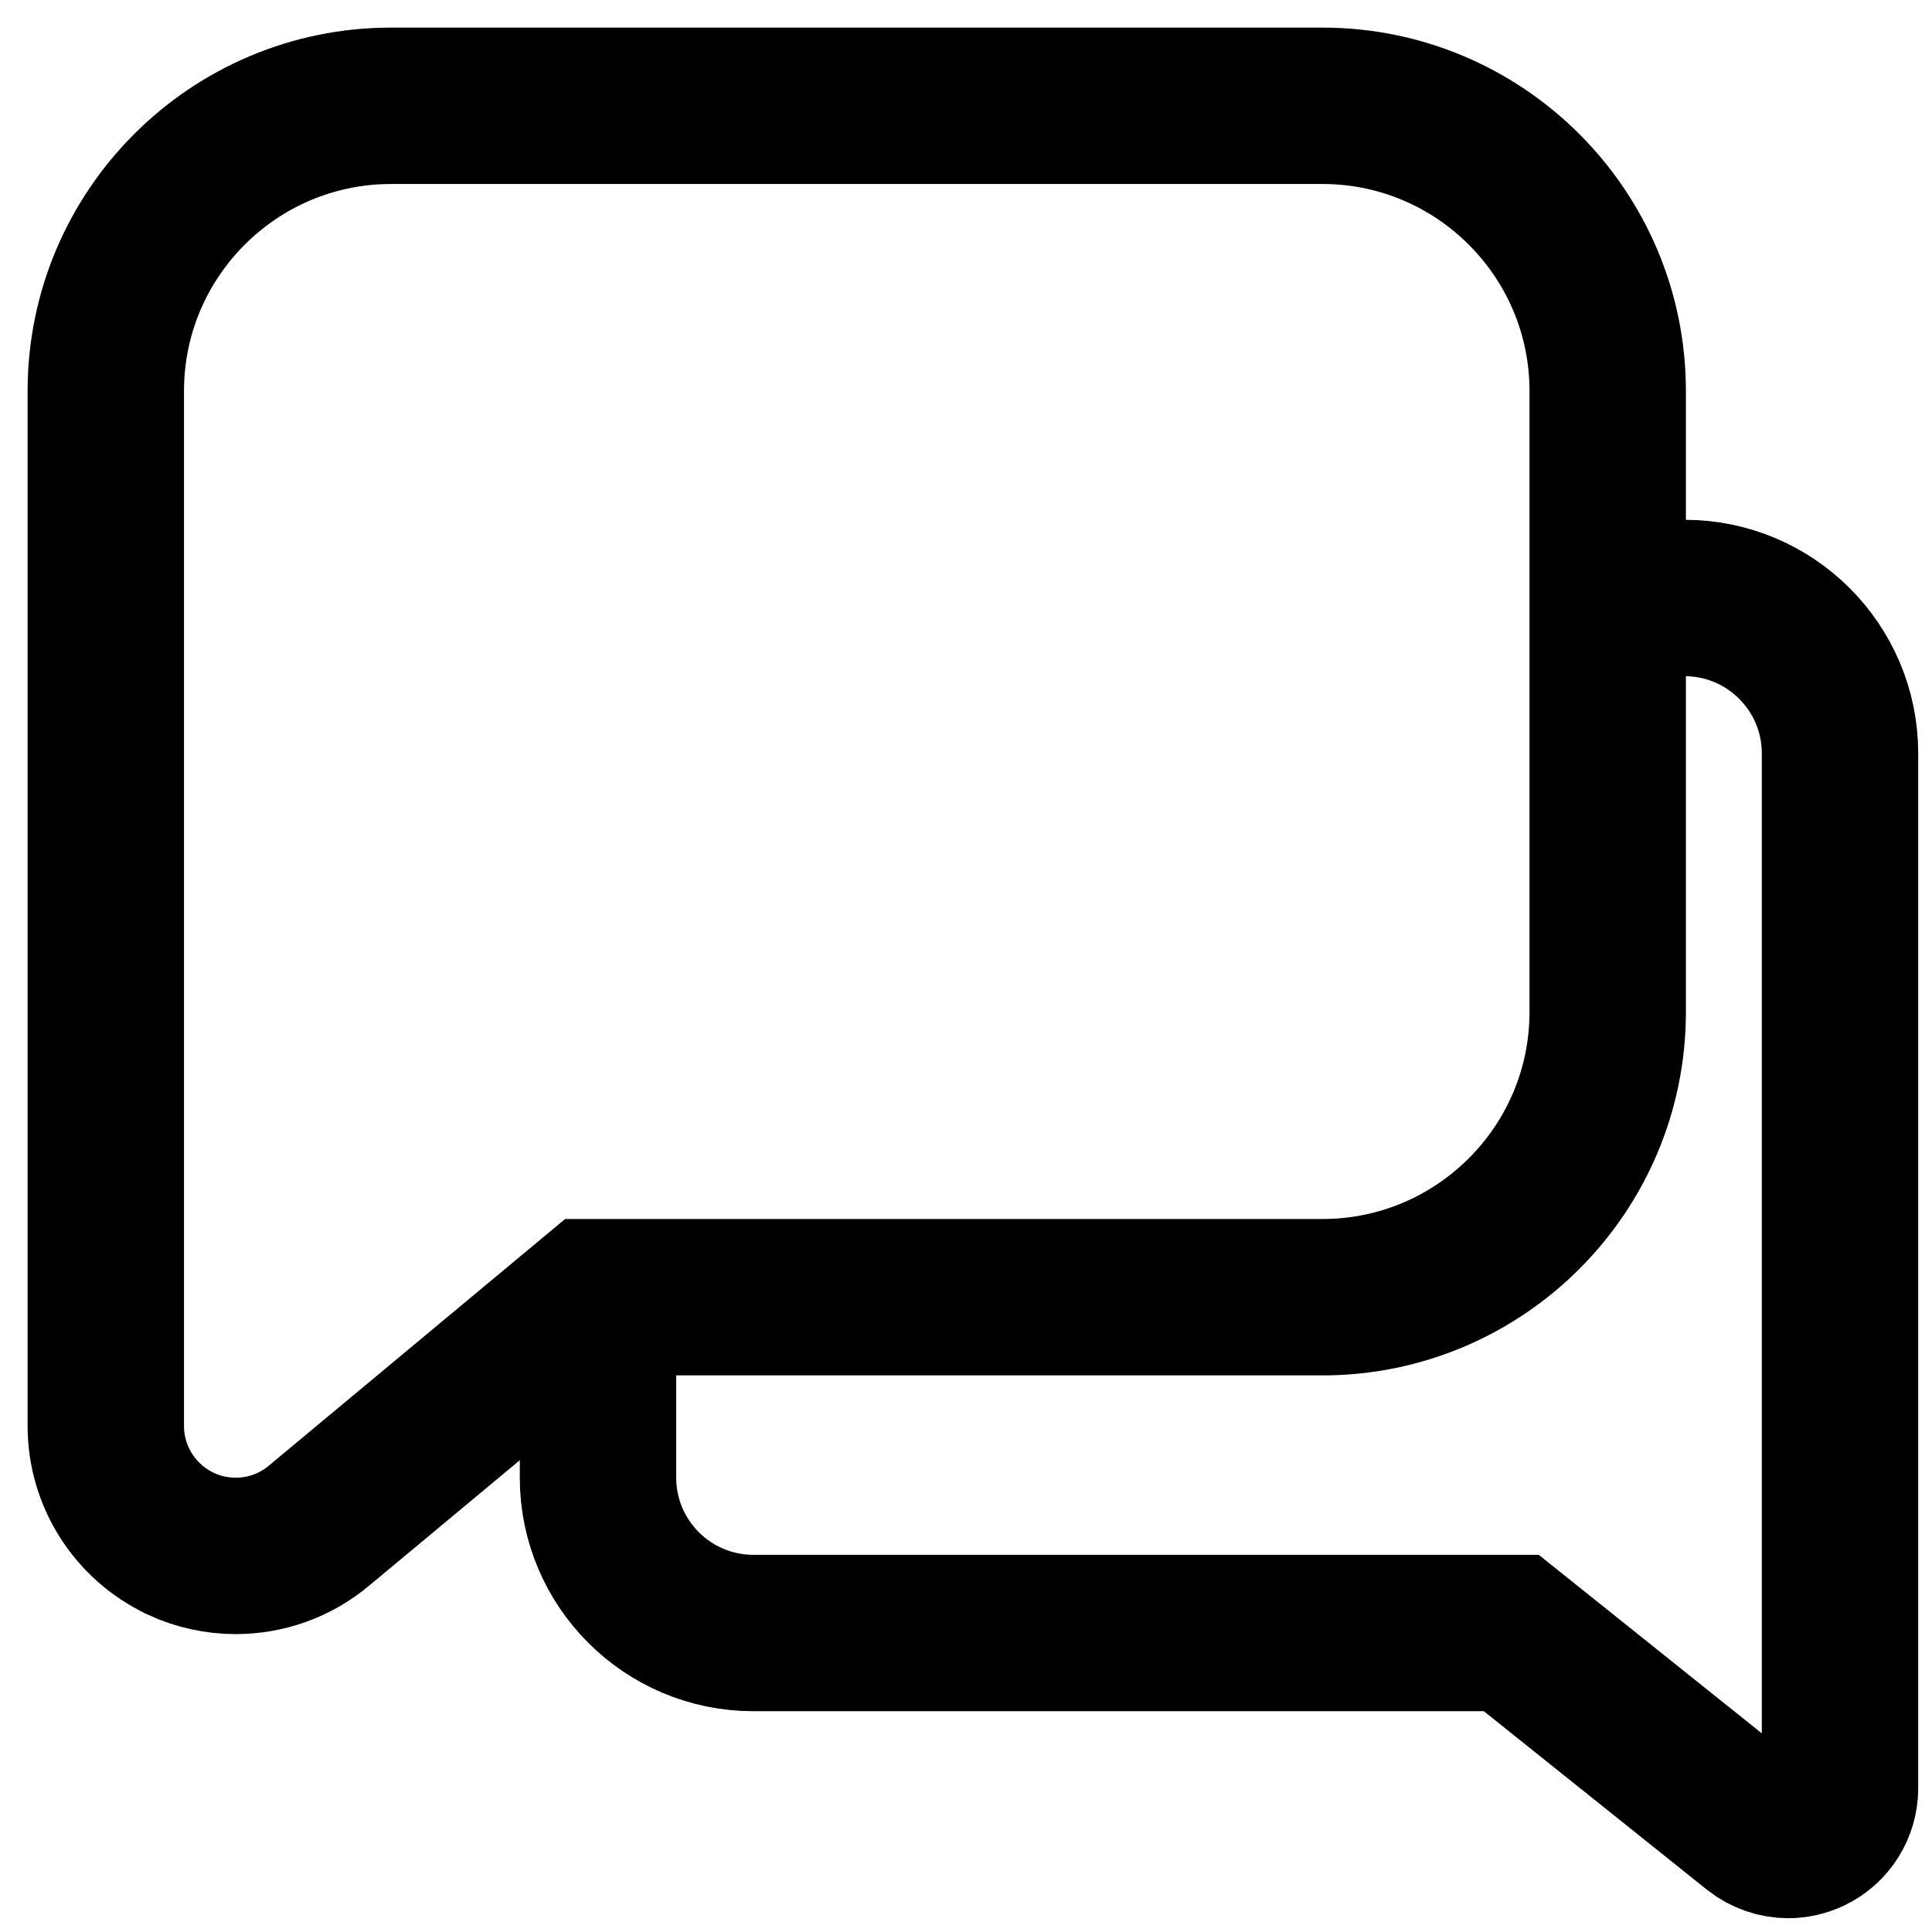
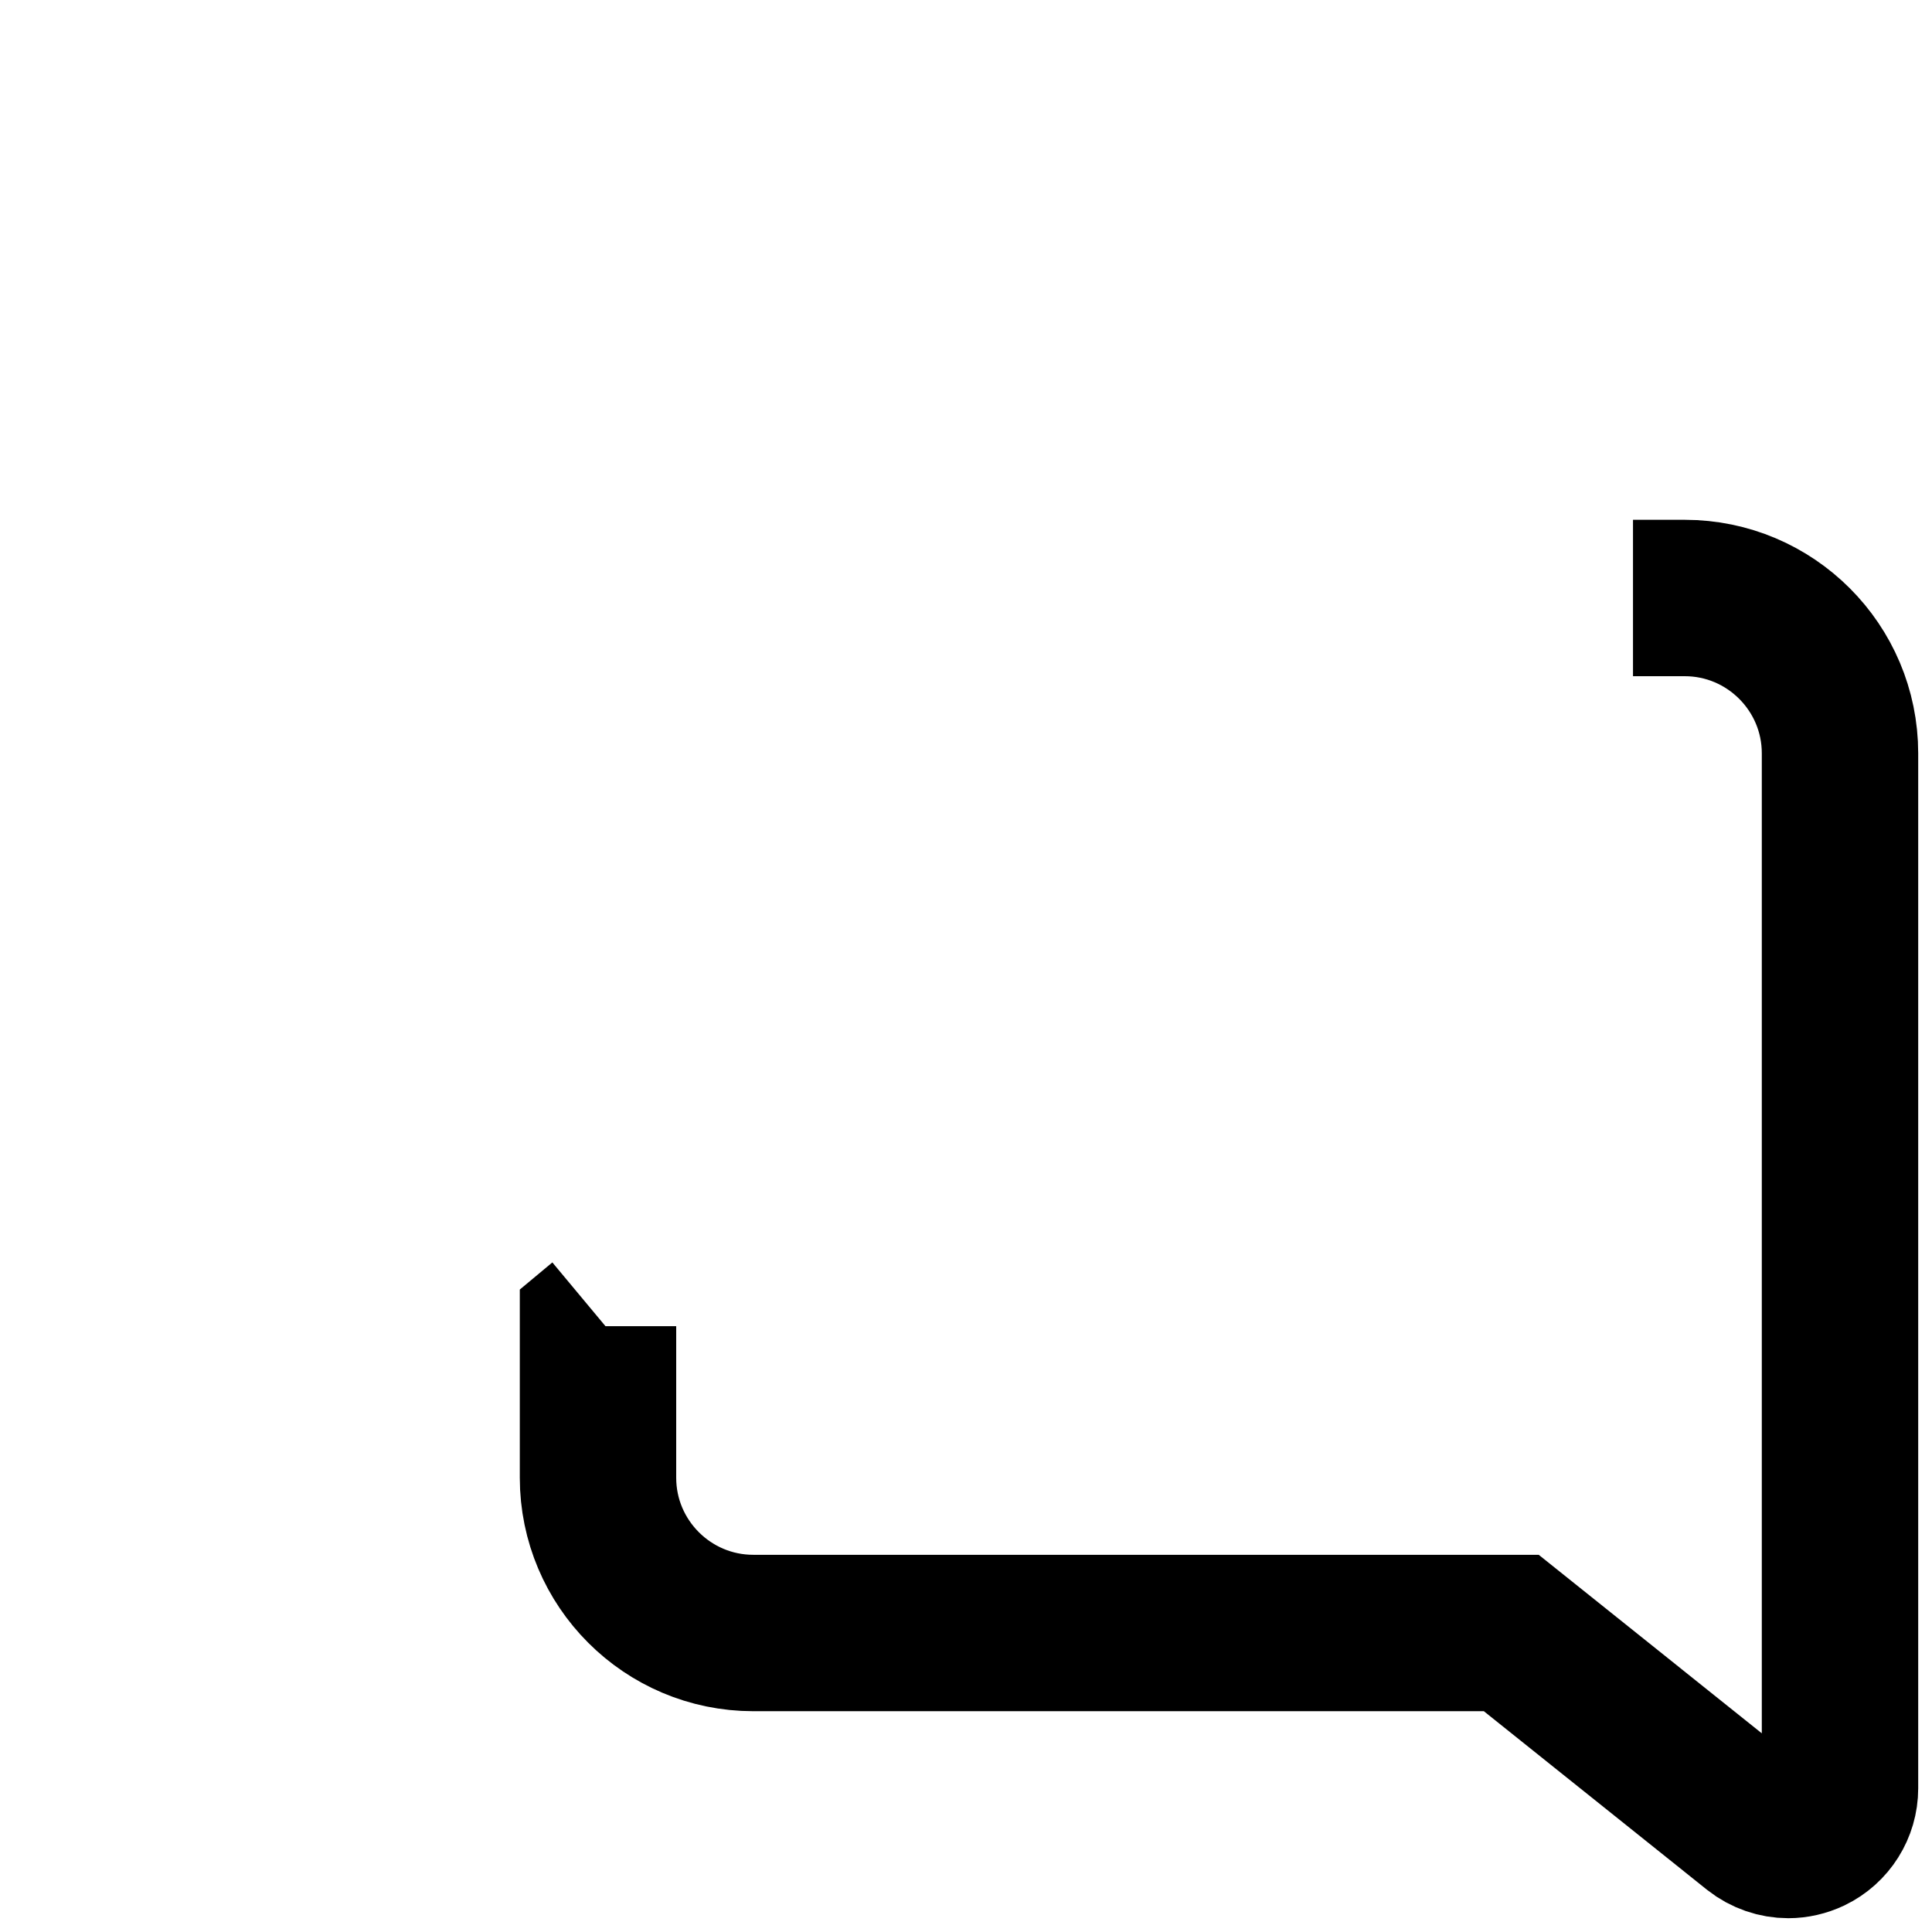
<svg xmlns="http://www.w3.org/2000/svg" fill="none" viewBox="0 0 21 21" height="21" width="21">
-   <path stroke-width="1.7" stroke="black" d="M14.375 1.15C16.085 1.15 17.475 2.54 17.475 4.25V11C17.475 12.71 16.085 14.1 14.375 14.1H6.45L3.471 16.58C3.207 16.803 2.883 16.912 2.562 16.912C2.357 16.912 2.153 16.867 1.967 16.781L1.962 16.778C1.468 16.545 1.15 16.049 1.15 15.5V4.25C1.15 2.54 2.54 1.15 4.25 1.15H14.375Z" />
  <path stroke-width="1.7" stroke="black" d="M17.75 6.5H18.312C19.243 6.5 20 7.257 20 8.188V19.438C20 19.654 19.876 19.85 19.682 19.944C19.603 19.981 19.52 20 19.438 20C19.313 20 19.188 19.958 19.085 19.877L16.427 17.75H8.188C7.257 17.75 6.5 16.993 6.5 16.062V14.415L6.548 14.375" />
</svg>